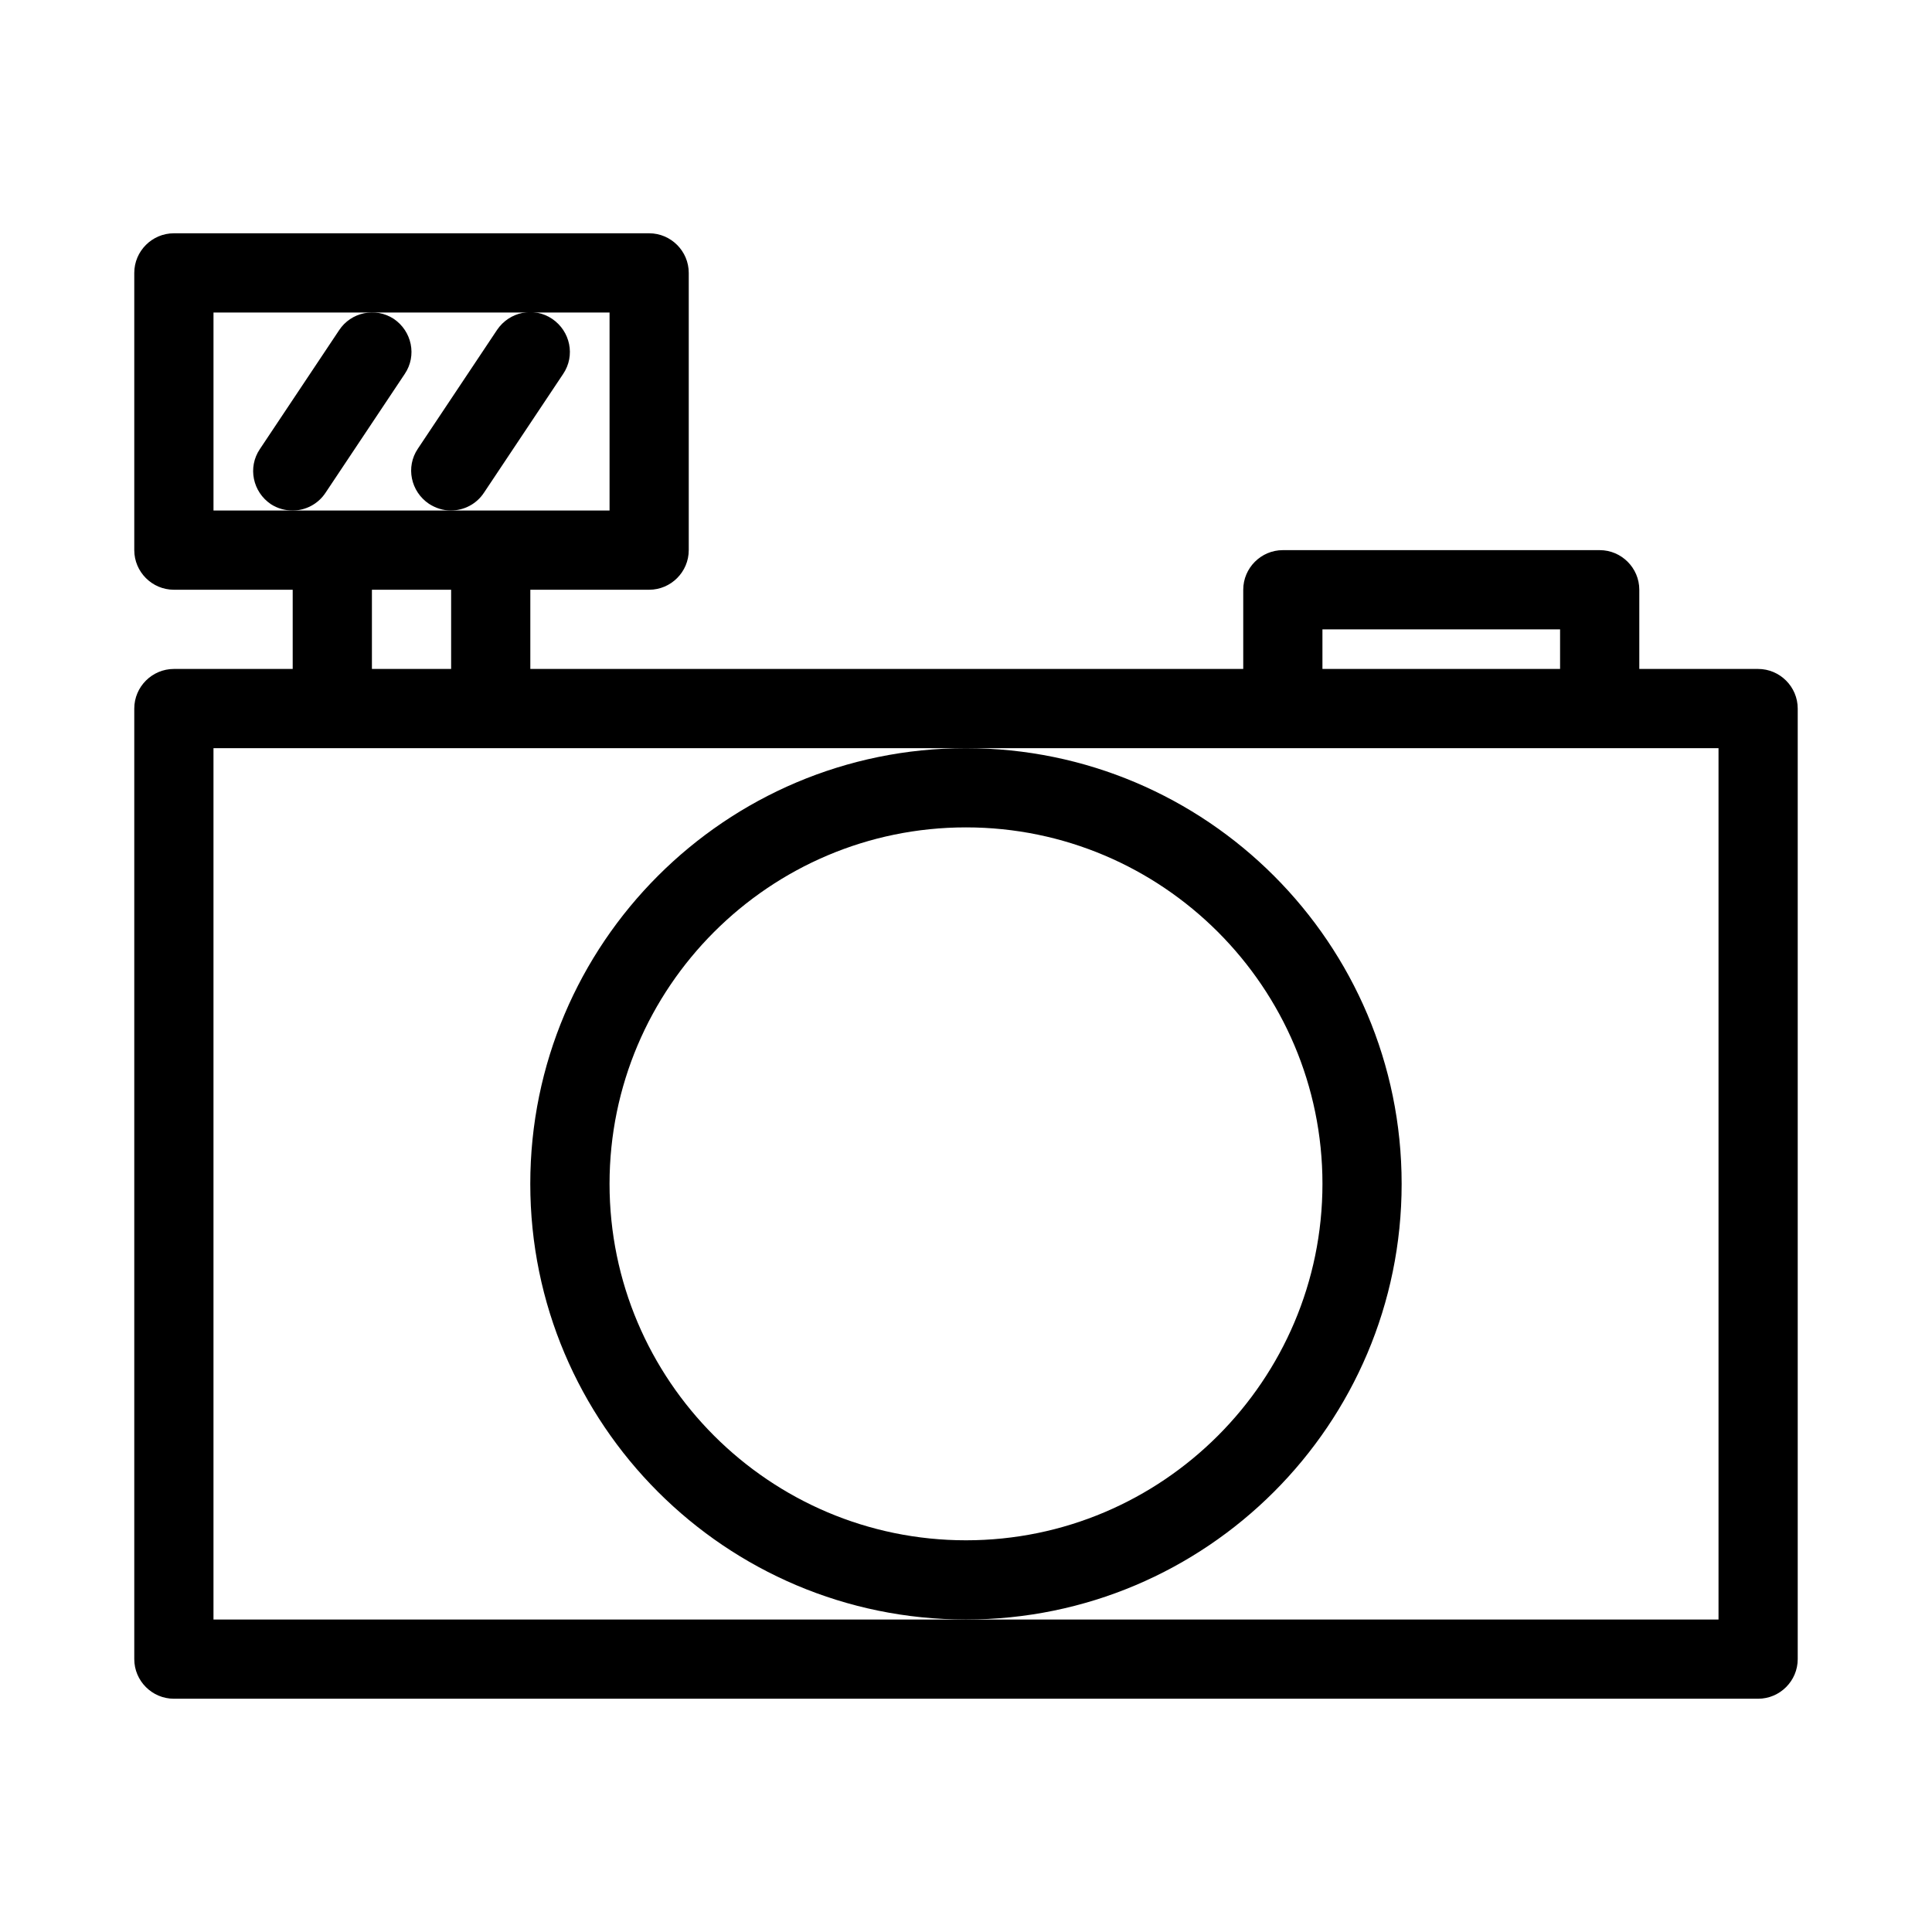
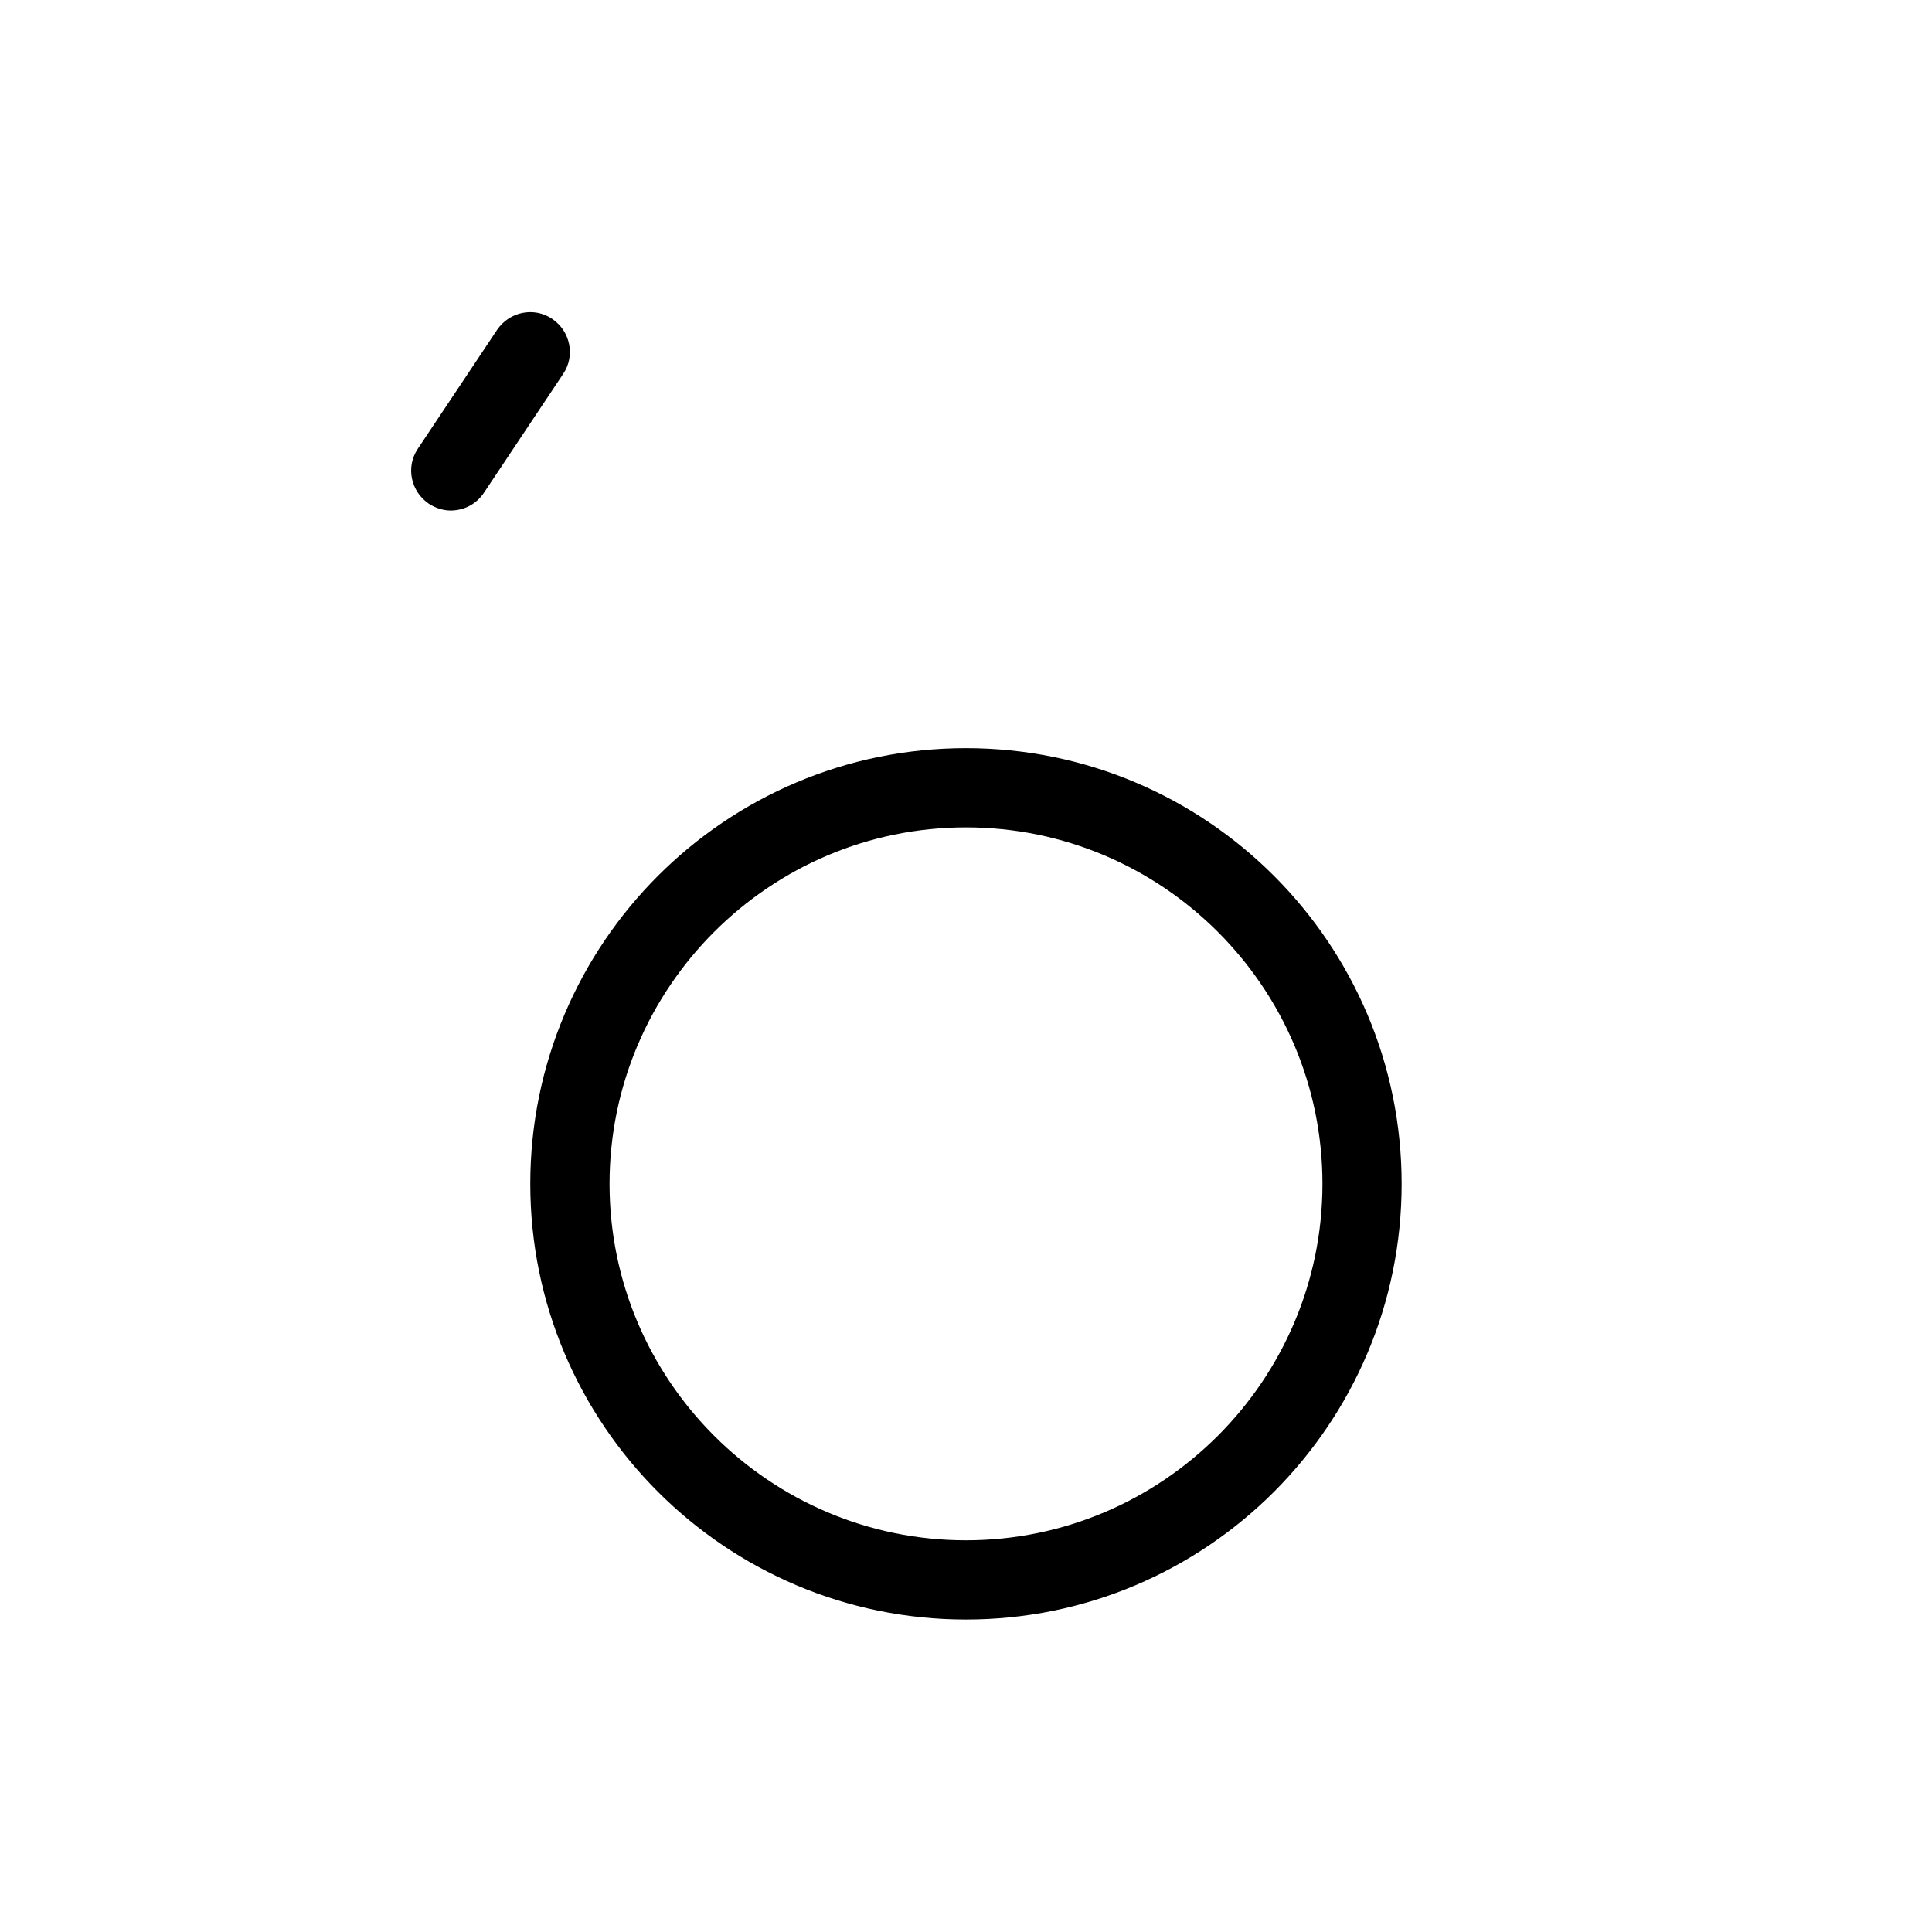
<svg xmlns="http://www.w3.org/2000/svg" fill="#000000" width="800px" height="800px" version="1.1" viewBox="144 144 512 512">
  <g>
-     <path d="m609.92 321.28h-31.488v-20.992c0-5.773-4.723-10.496-10.496-10.496h-83.969c-5.773 0-10.496 4.723-10.496 10.496v20.992h-188.93v-20.992h31.488c5.773 0 10.496-4.723 10.496-10.496v-73.473c0-5.773-4.723-10.496-10.496-10.496h-125.95c-5.773 0-10.496 4.723-10.496 10.496v73.473c0 5.773 4.723 10.496 10.496 10.496h31.488v20.992h-31.488c-5.773 0-10.496 4.723-10.496 10.496v251.91c0 5.773 4.723 10.496 10.496 10.496h419.84c5.773 0 10.496-4.723 10.496-10.496v-251.91c0-5.773-4.723-10.496-10.496-10.496zm-115.46-10.496h62.977v10.496h-62.977zm-272.89-31.488h-20.992v-52.48h104.96v52.48zm41.984 20.992v20.992h-20.992v-20.992zm335.87 272.9h-398.85v-230.91h398.85z" />
    <path d="m515.45 457.73c0-63.711-51.746-115.46-115.46-115.46-63.711 0-115.46 51.746-115.46 115.46 0 63.711 51.746 115.46 115.46 115.46 63.715 0 115.46-51.746 115.46-115.46zm-115.45 94.465c-52.059 0-94.465-42.402-94.465-94.465 0-52.059 42.402-94.465 94.465-94.465 52.059 0 94.465 42.402 94.465 94.465-0.004 52.059-42.406 94.465-94.465 94.465z" />
-     <path d="m230.28 274.57 20.992-31.488c3.254-4.828 1.891-11.336-2.938-14.59-4.828-3.148-11.336-1.781-14.484 3.047l-20.992 31.488c-3.254 4.828-1.891 11.336 2.938 14.59 1.785 1.152 3.777 1.676 5.773 1.676 3.359 0 6.719-1.68 8.711-4.723z" />
    <path d="m272.26 274.57 20.992-31.488c3.254-4.828 1.891-11.336-2.938-14.59-4.828-3.254-11.336-1.891-14.59 2.938l-20.992 31.488c-3.254 4.828-1.891 11.336 2.938 14.59 1.785 1.156 3.777 1.785 5.773 1.785 3.465 0 6.82-1.68 8.816-4.723z" />
  </g>
</svg>